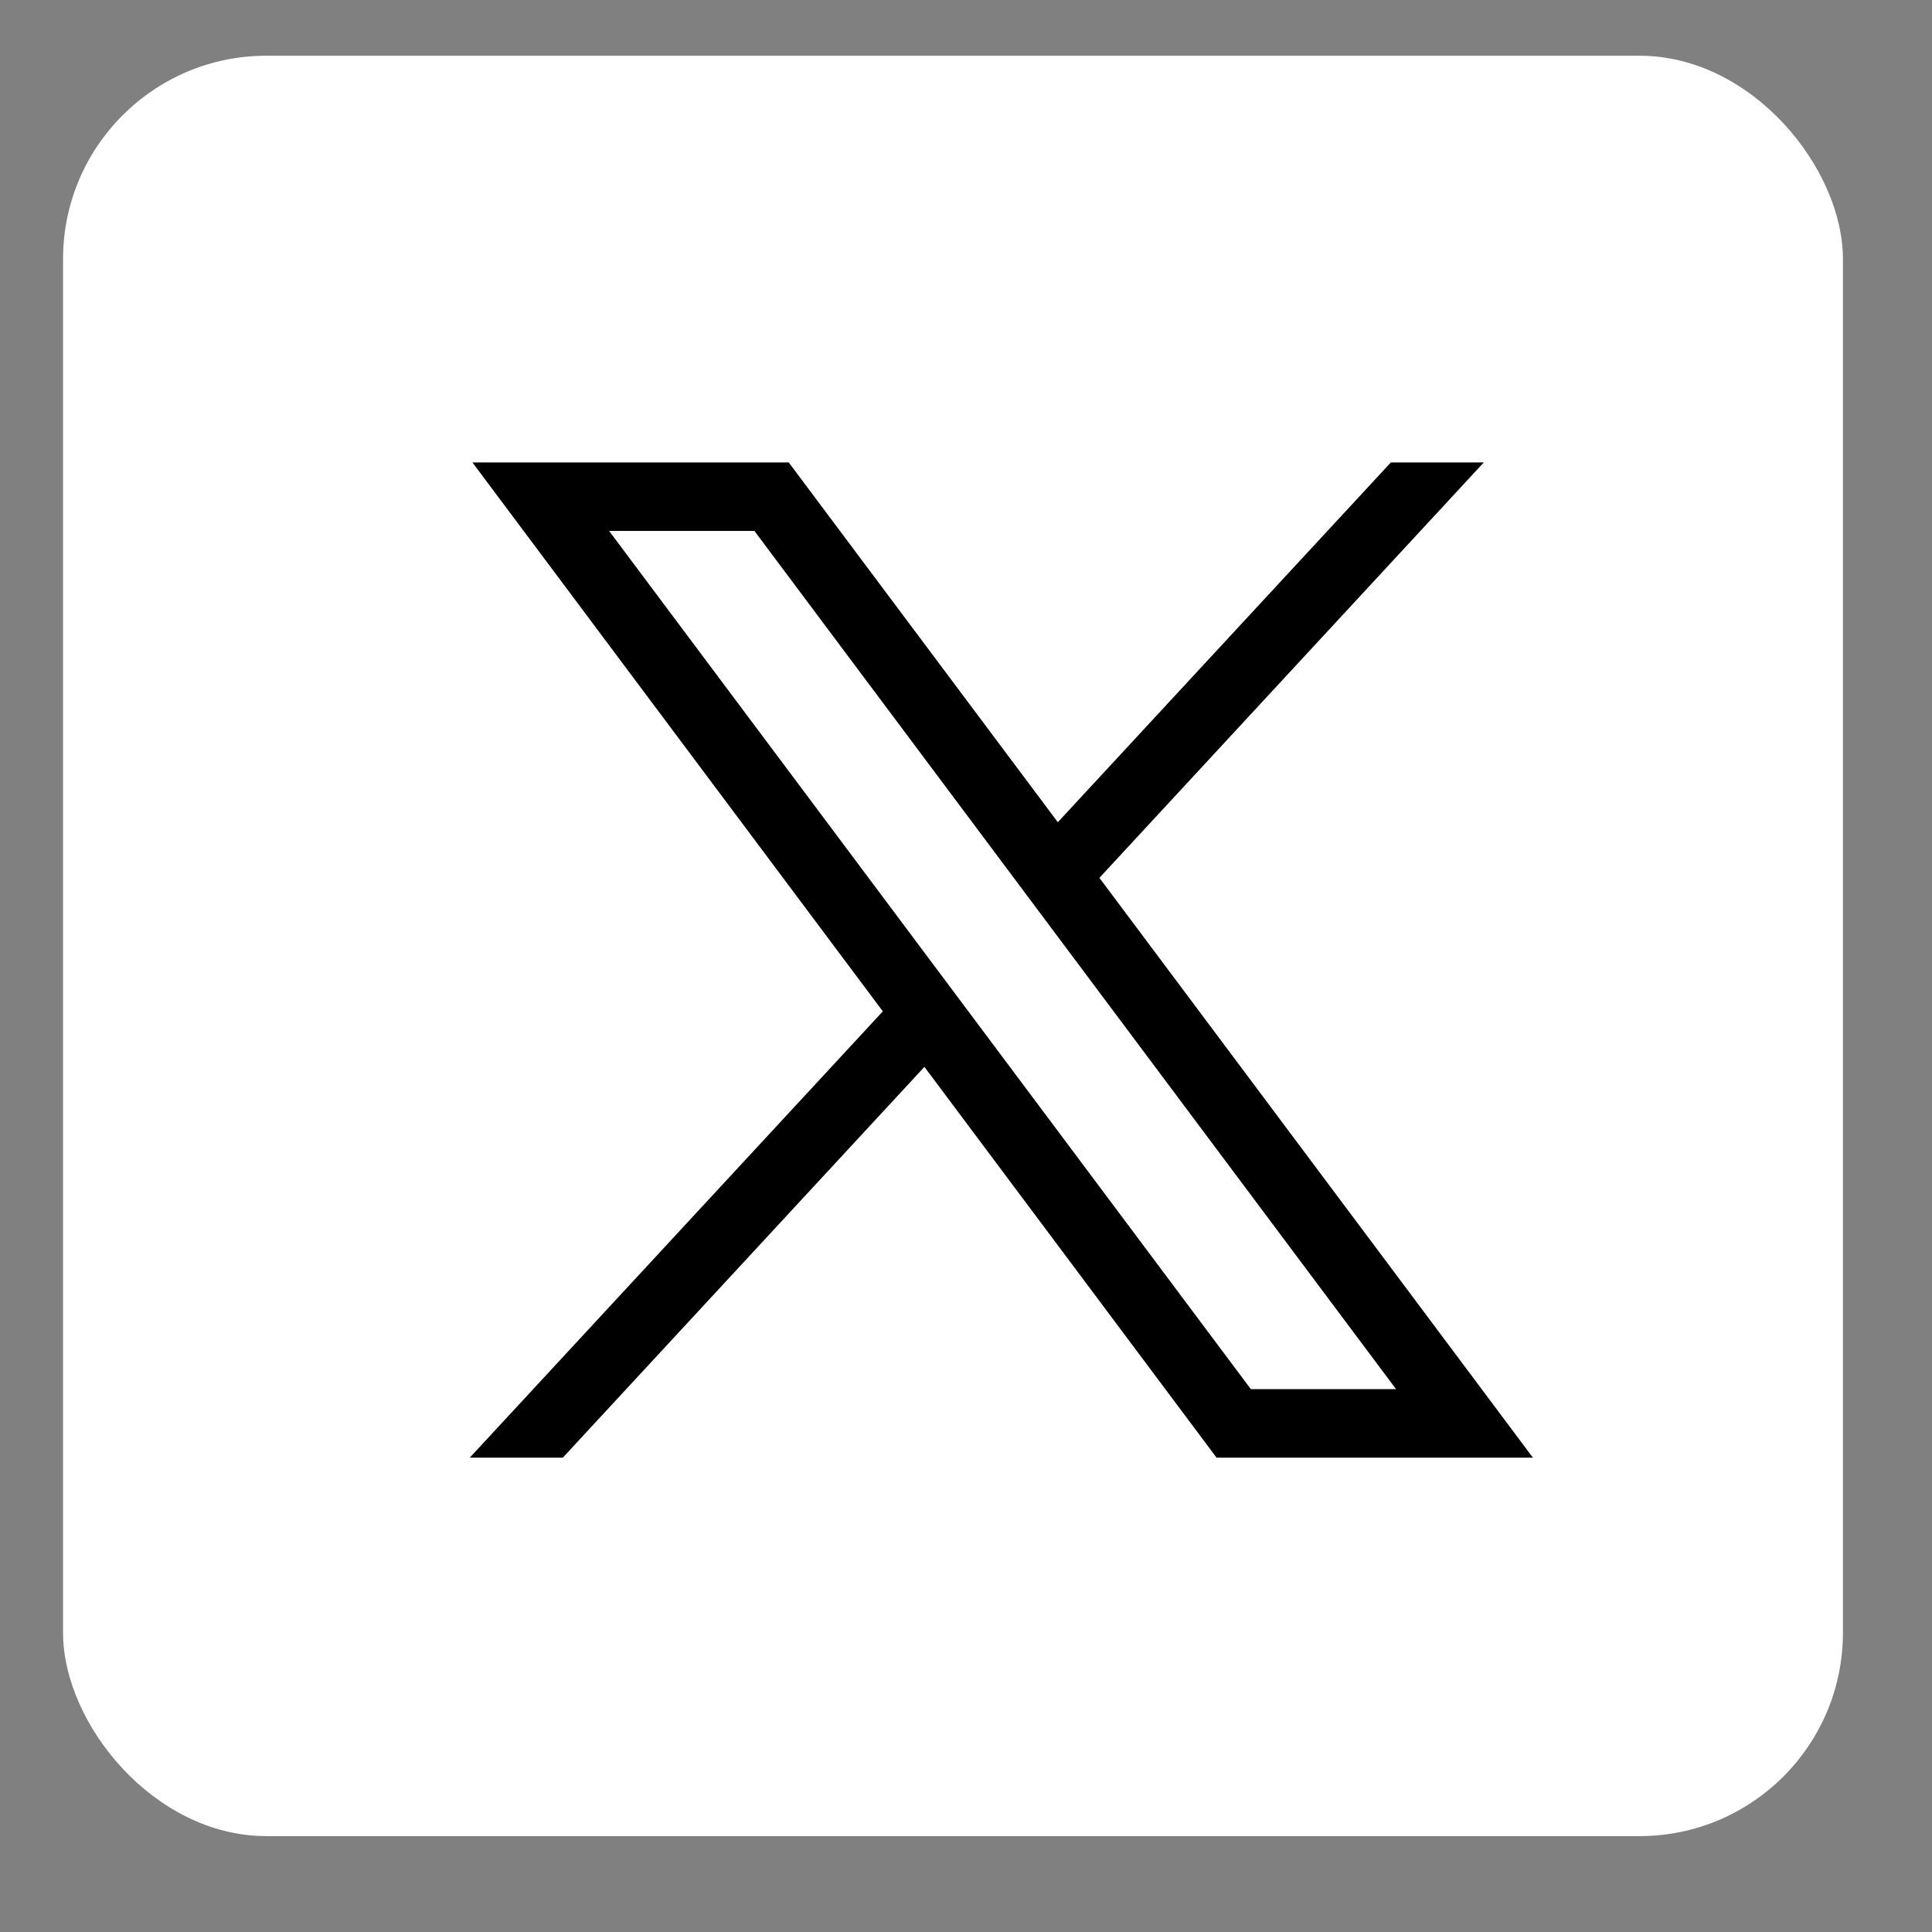
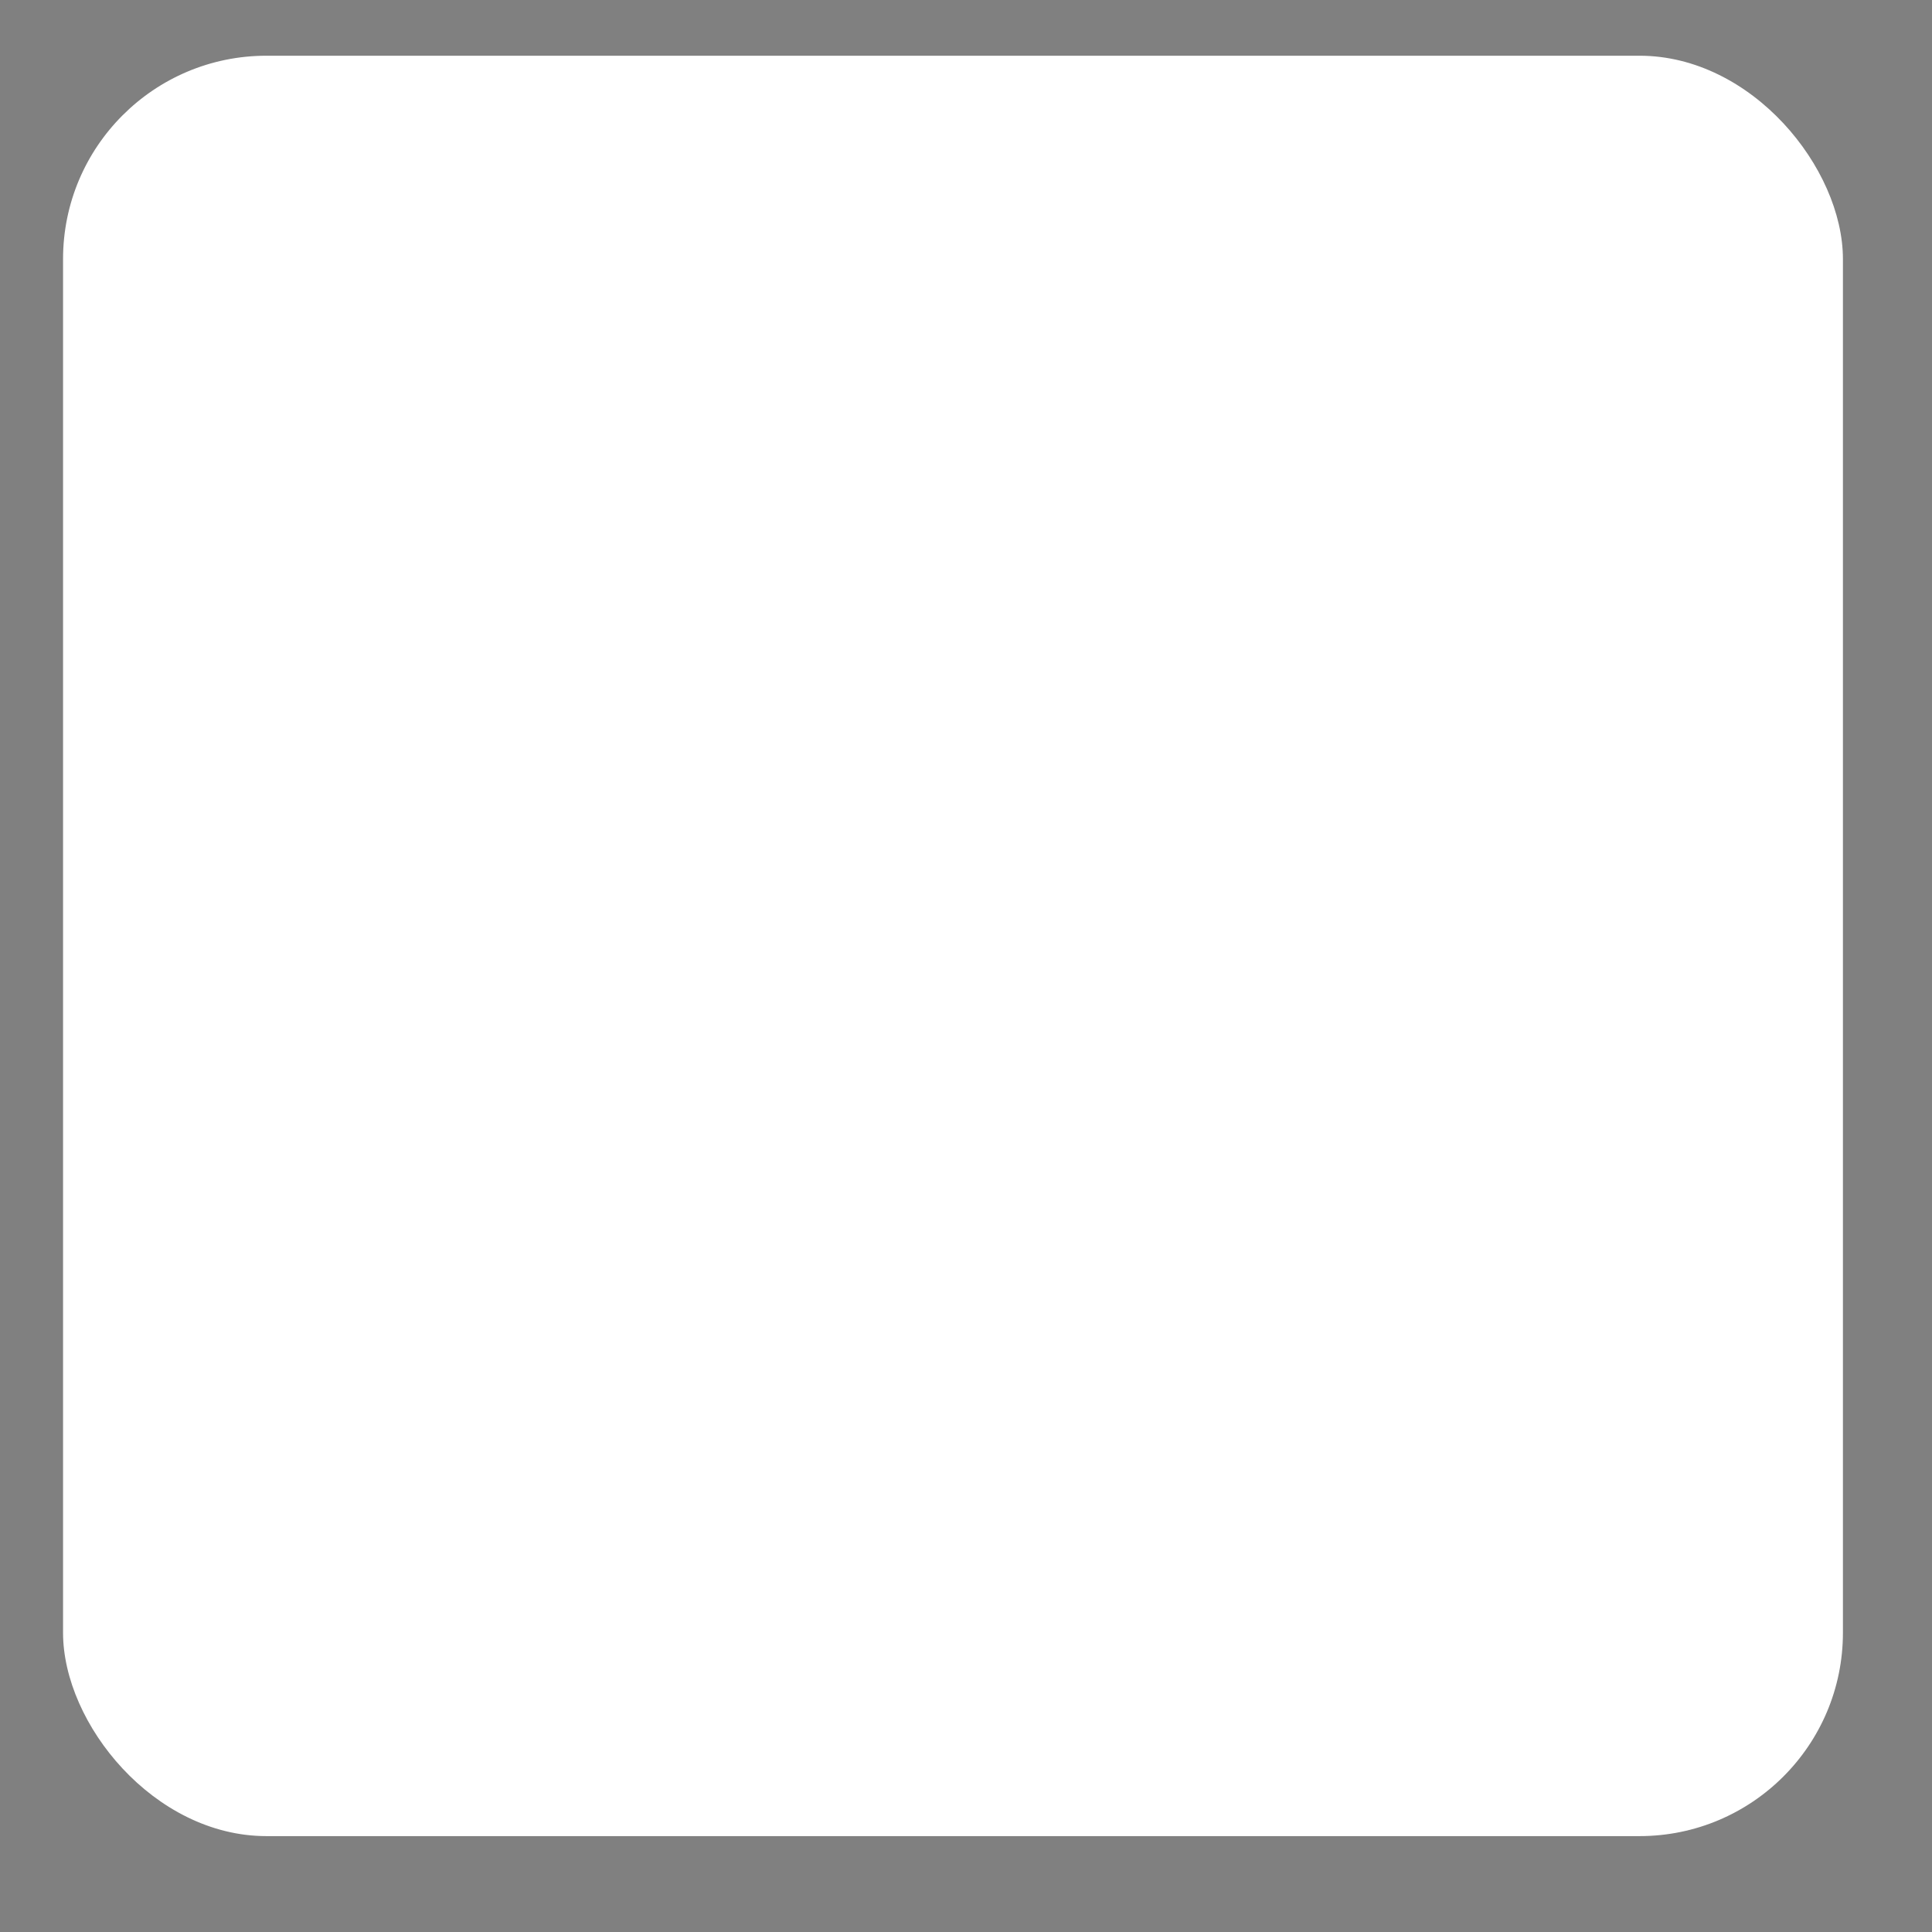
<svg xmlns="http://www.w3.org/2000/svg" width="19" height="19" viewBox="0 0 19 19" fill="none">
  <rect x="0" y="0" width="19" height="19" fill="#808080" stroke="none" />
  <rect x="0.62" y="0.548" width="17.504" height="17.509" rx="2" fill="white" />
-   <path d="M4.646 4.548L8.682 9.946L4.62 14.335H5.535L9.091 10.492L11.964 14.335H15.075L10.812 8.633L14.592 4.548H13.678L10.403 8.086L7.757 4.548H4.646H4.646ZM5.99 5.221H7.419L13.729 13.661H12.301L5.99 5.221Z" fill="black" />
</svg>